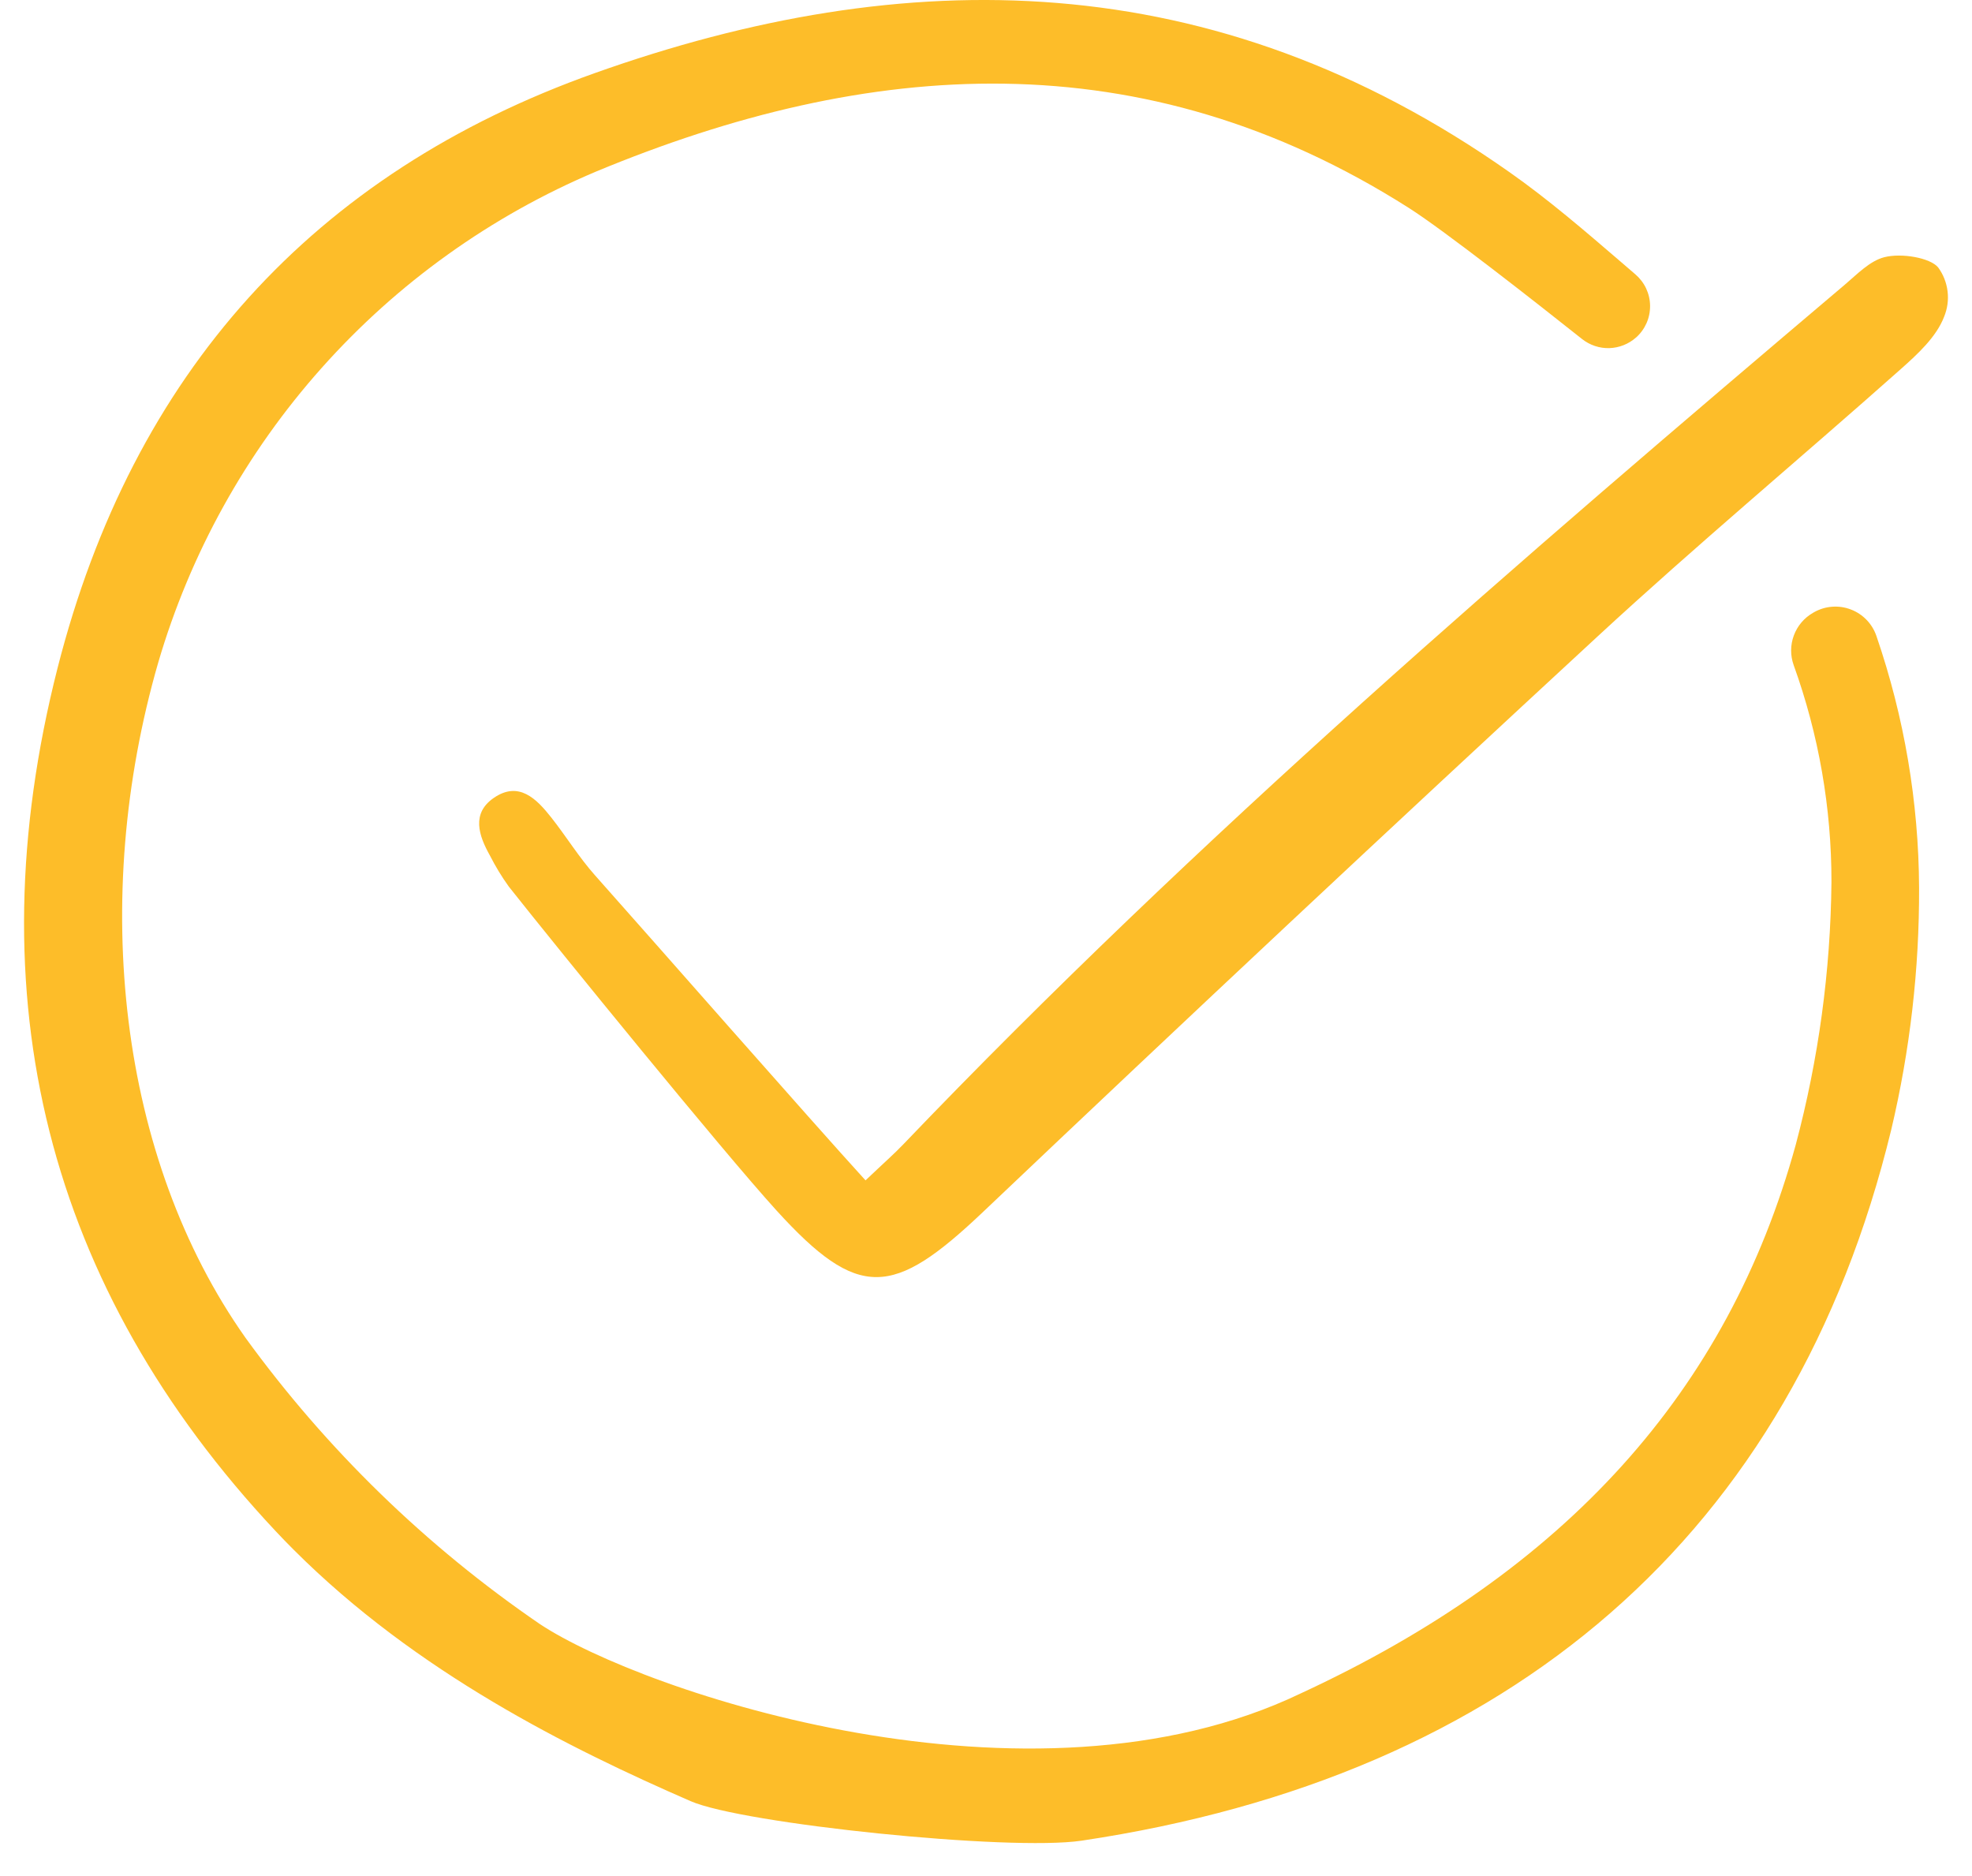
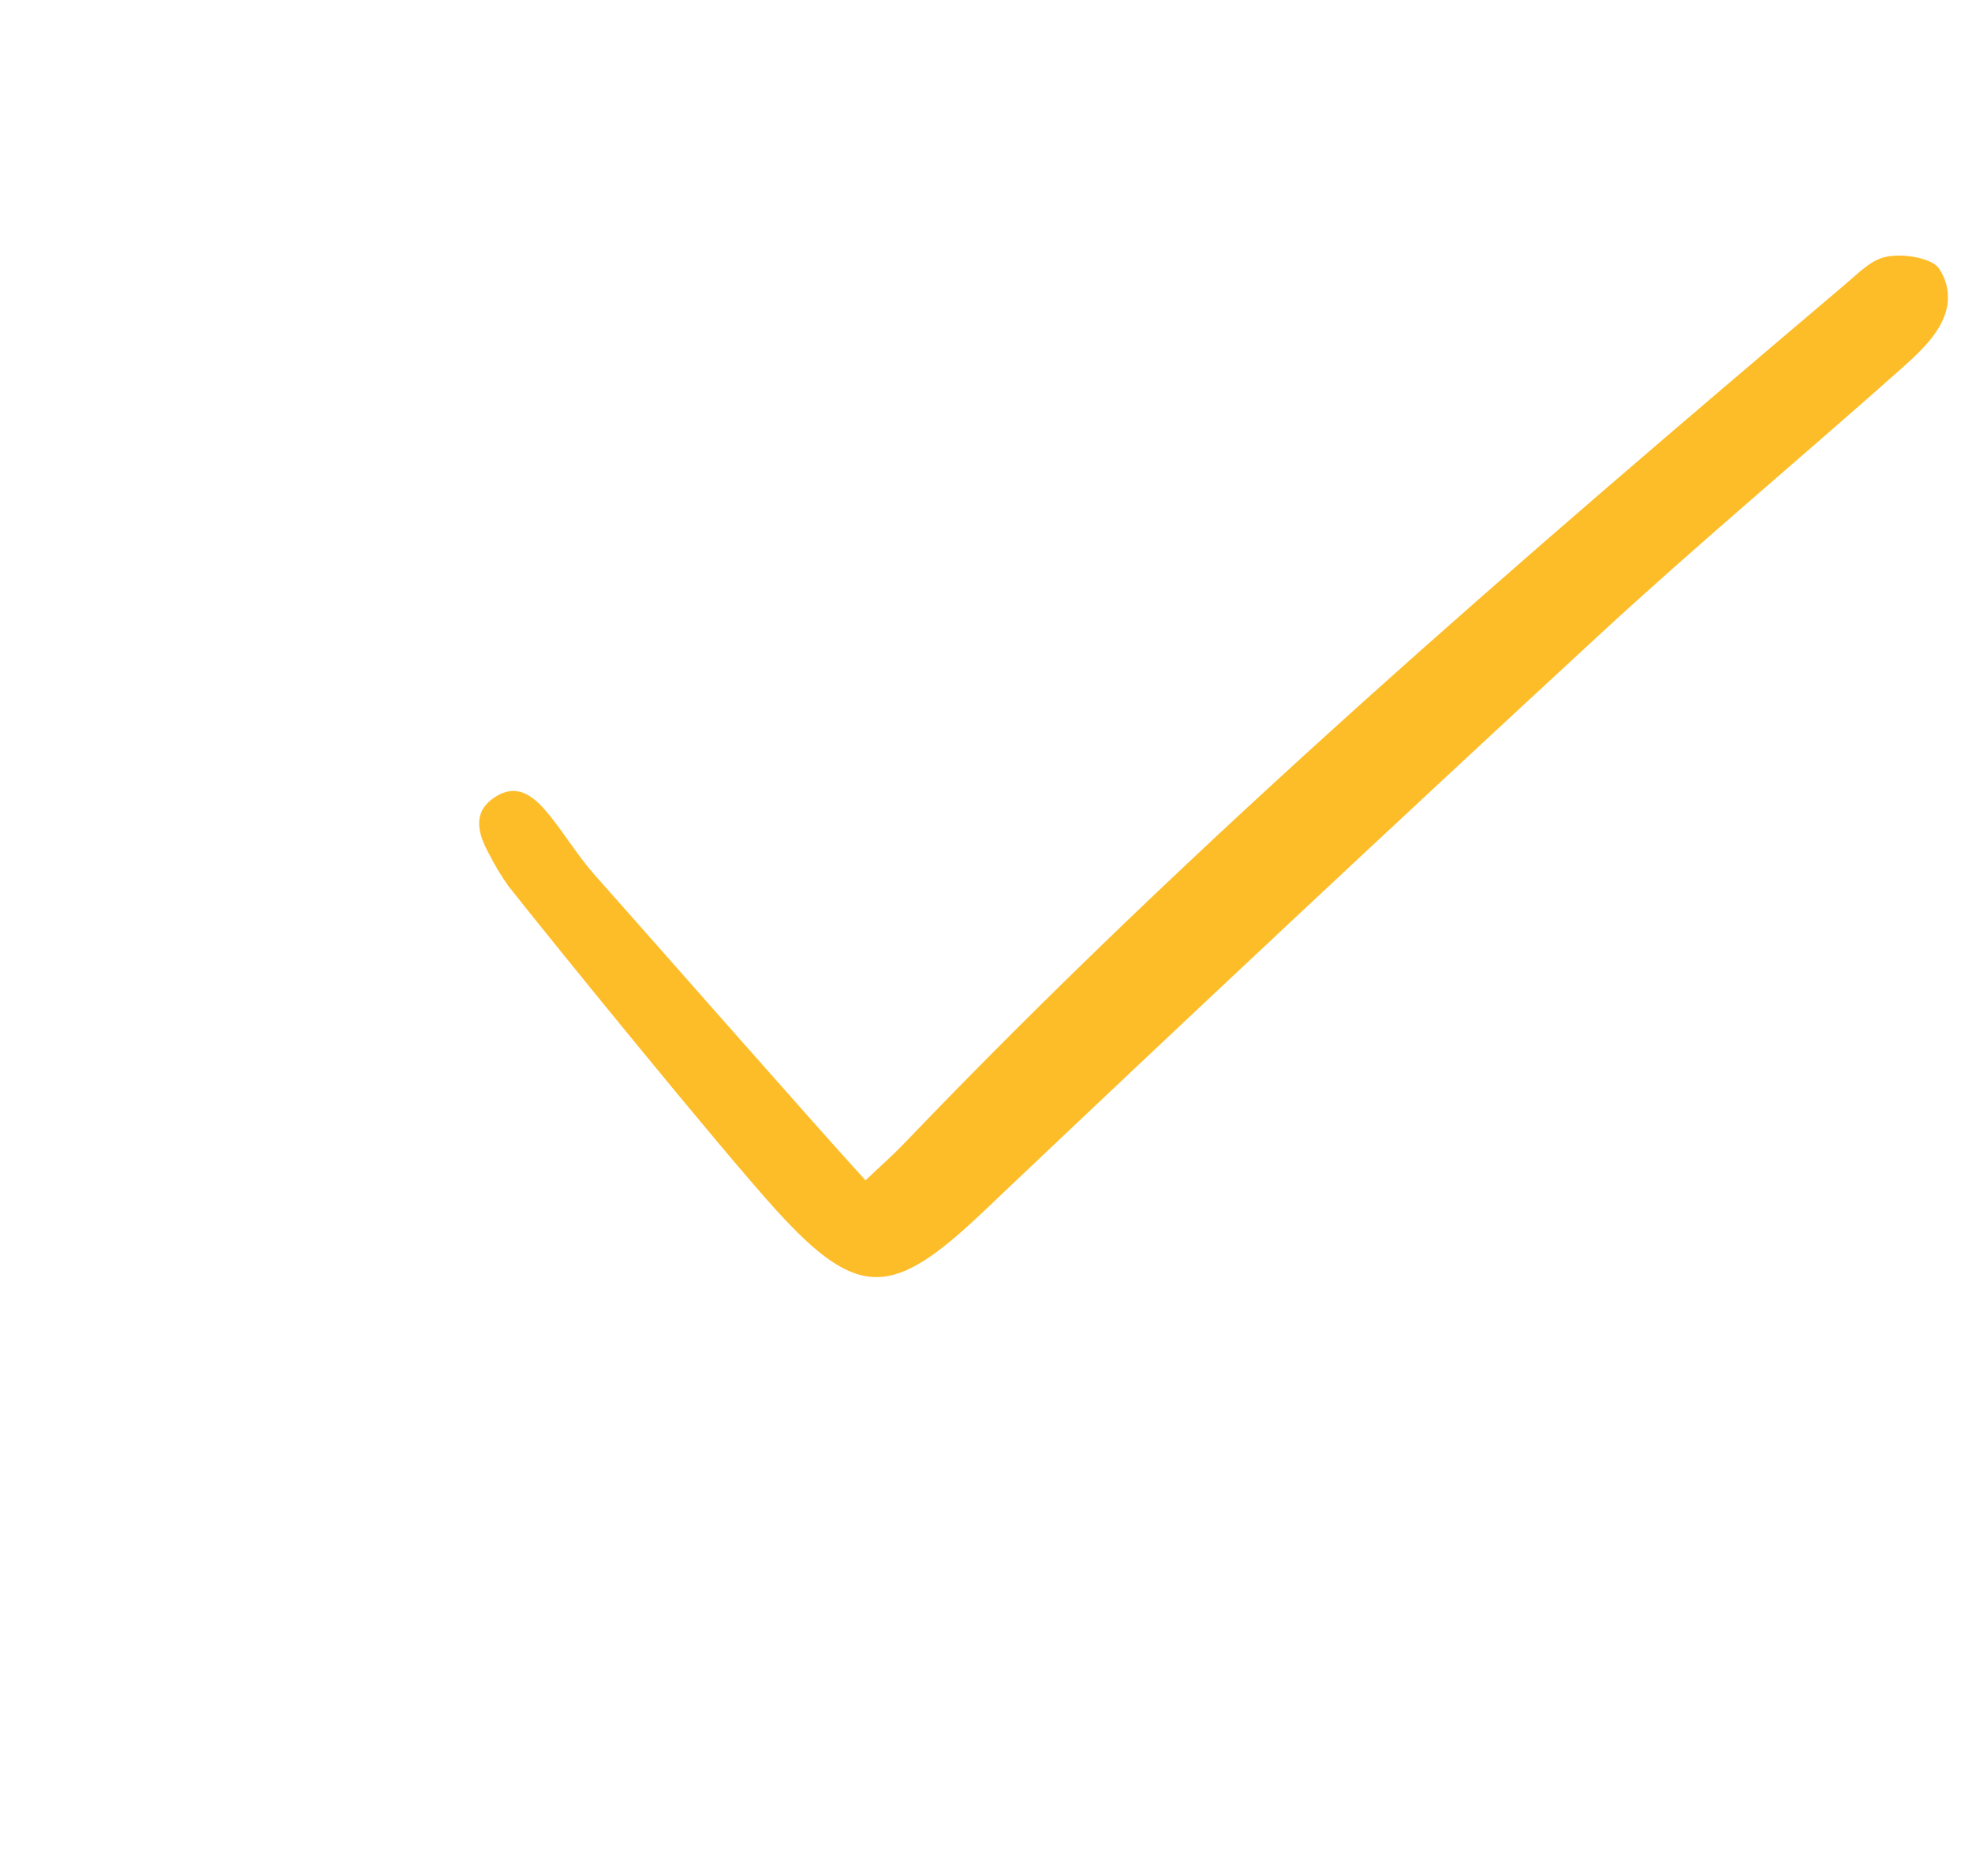
<svg xmlns="http://www.w3.org/2000/svg" width="41" height="39" viewBox="0 0 41 39" fill="none">
-   <path d="M34.016 7.016C34.109 6.933 34.182 6.832 34.233 6.718C34.283 6.605 34.308 6.482 34.307 6.358C34.306 6.233 34.278 6.111 34.226 5.999C34.173 5.886 34.097 5.786 34.003 5.705C33.904 5.62 33.806 5.535 33.708 5.451C32.962 4.81 32.192 4.146 31.385 3.58C25.226 -0.755 18.826 -0.779 12.365 1.52C6.515 3.6 2.758 7.761 1.197 13.886C-0.544 20.729 0.98 26.766 5.732 31.831C5.855 31.962 5.981 32.093 6.107 32.218C8.66 34.771 11.839 36.346 14.358 37.443C15.439 37.915 20.986 38.488 22.487 38.265C31.407 36.933 37.276 31.902 39.321 23.485C39.711 21.837 39.906 20.148 39.9 18.453C39.891 16.674 39.592 14.908 39.014 13.225C38.972 13.1 38.903 12.985 38.811 12.889C38.719 12.793 38.607 12.718 38.483 12.671C38.36 12.623 38.227 12.603 38.094 12.613C37.962 12.622 37.834 12.661 37.718 12.726L37.694 12.74C37.51 12.845 37.369 13.012 37.296 13.21C37.222 13.409 37.221 13.627 37.292 13.826C37.814 15.273 38.08 16.799 38.078 18.337C38.06 20.182 37.81 22.017 37.335 23.799C35.925 28.922 32.556 32.655 27.034 35.208C21.421 37.896 13.37 35.179 11.229 33.765C8.861 32.146 6.79 30.133 5.105 27.812C2.462 24.07 1.869 18.692 3.289 13.776C3.954 11.506 5.115 9.412 6.689 7.647C8.263 5.881 10.21 4.488 12.389 3.568C18.059 1.212 23.747 0.797 29.295 4.325C30.039 4.799 31.936 6.288 32.894 7.049C33.055 7.176 33.256 7.243 33.461 7.237C33.666 7.23 33.863 7.152 34.016 7.015L34.016 7.016Z" fill="#FDBD29" />
  <path d="M17.995 24.538C18.375 24.177 18.584 23.994 18.775 23.795C24.901 17.395 31.609 11.633 38.358 5.916C38.613 5.7 38.874 5.425 39.176 5.347C39.54 5.254 40.133 5.361 40.296 5.559C40.403 5.705 40.47 5.876 40.492 6.056C40.514 6.235 40.489 6.417 40.42 6.585C40.261 7.001 39.875 7.357 39.525 7.668C37.433 9.527 35.282 11.322 33.228 13.219C28.932 17.186 24.664 21.182 20.424 25.208C18.566 26.968 17.85 27.04 16.14 25.159C15.015 23.92 11.618 19.745 10.578 18.43C10.431 18.225 10.3 18.01 10.186 17.785C9.952 17.369 9.798 16.91 10.265 16.588C10.784 16.229 11.153 16.603 11.461 16.994C11.773 17.389 12.038 17.823 12.372 18.198C13.408 19.36 16.876 23.312 17.995 24.538Z" fill="#FDBD29" />
</svg>